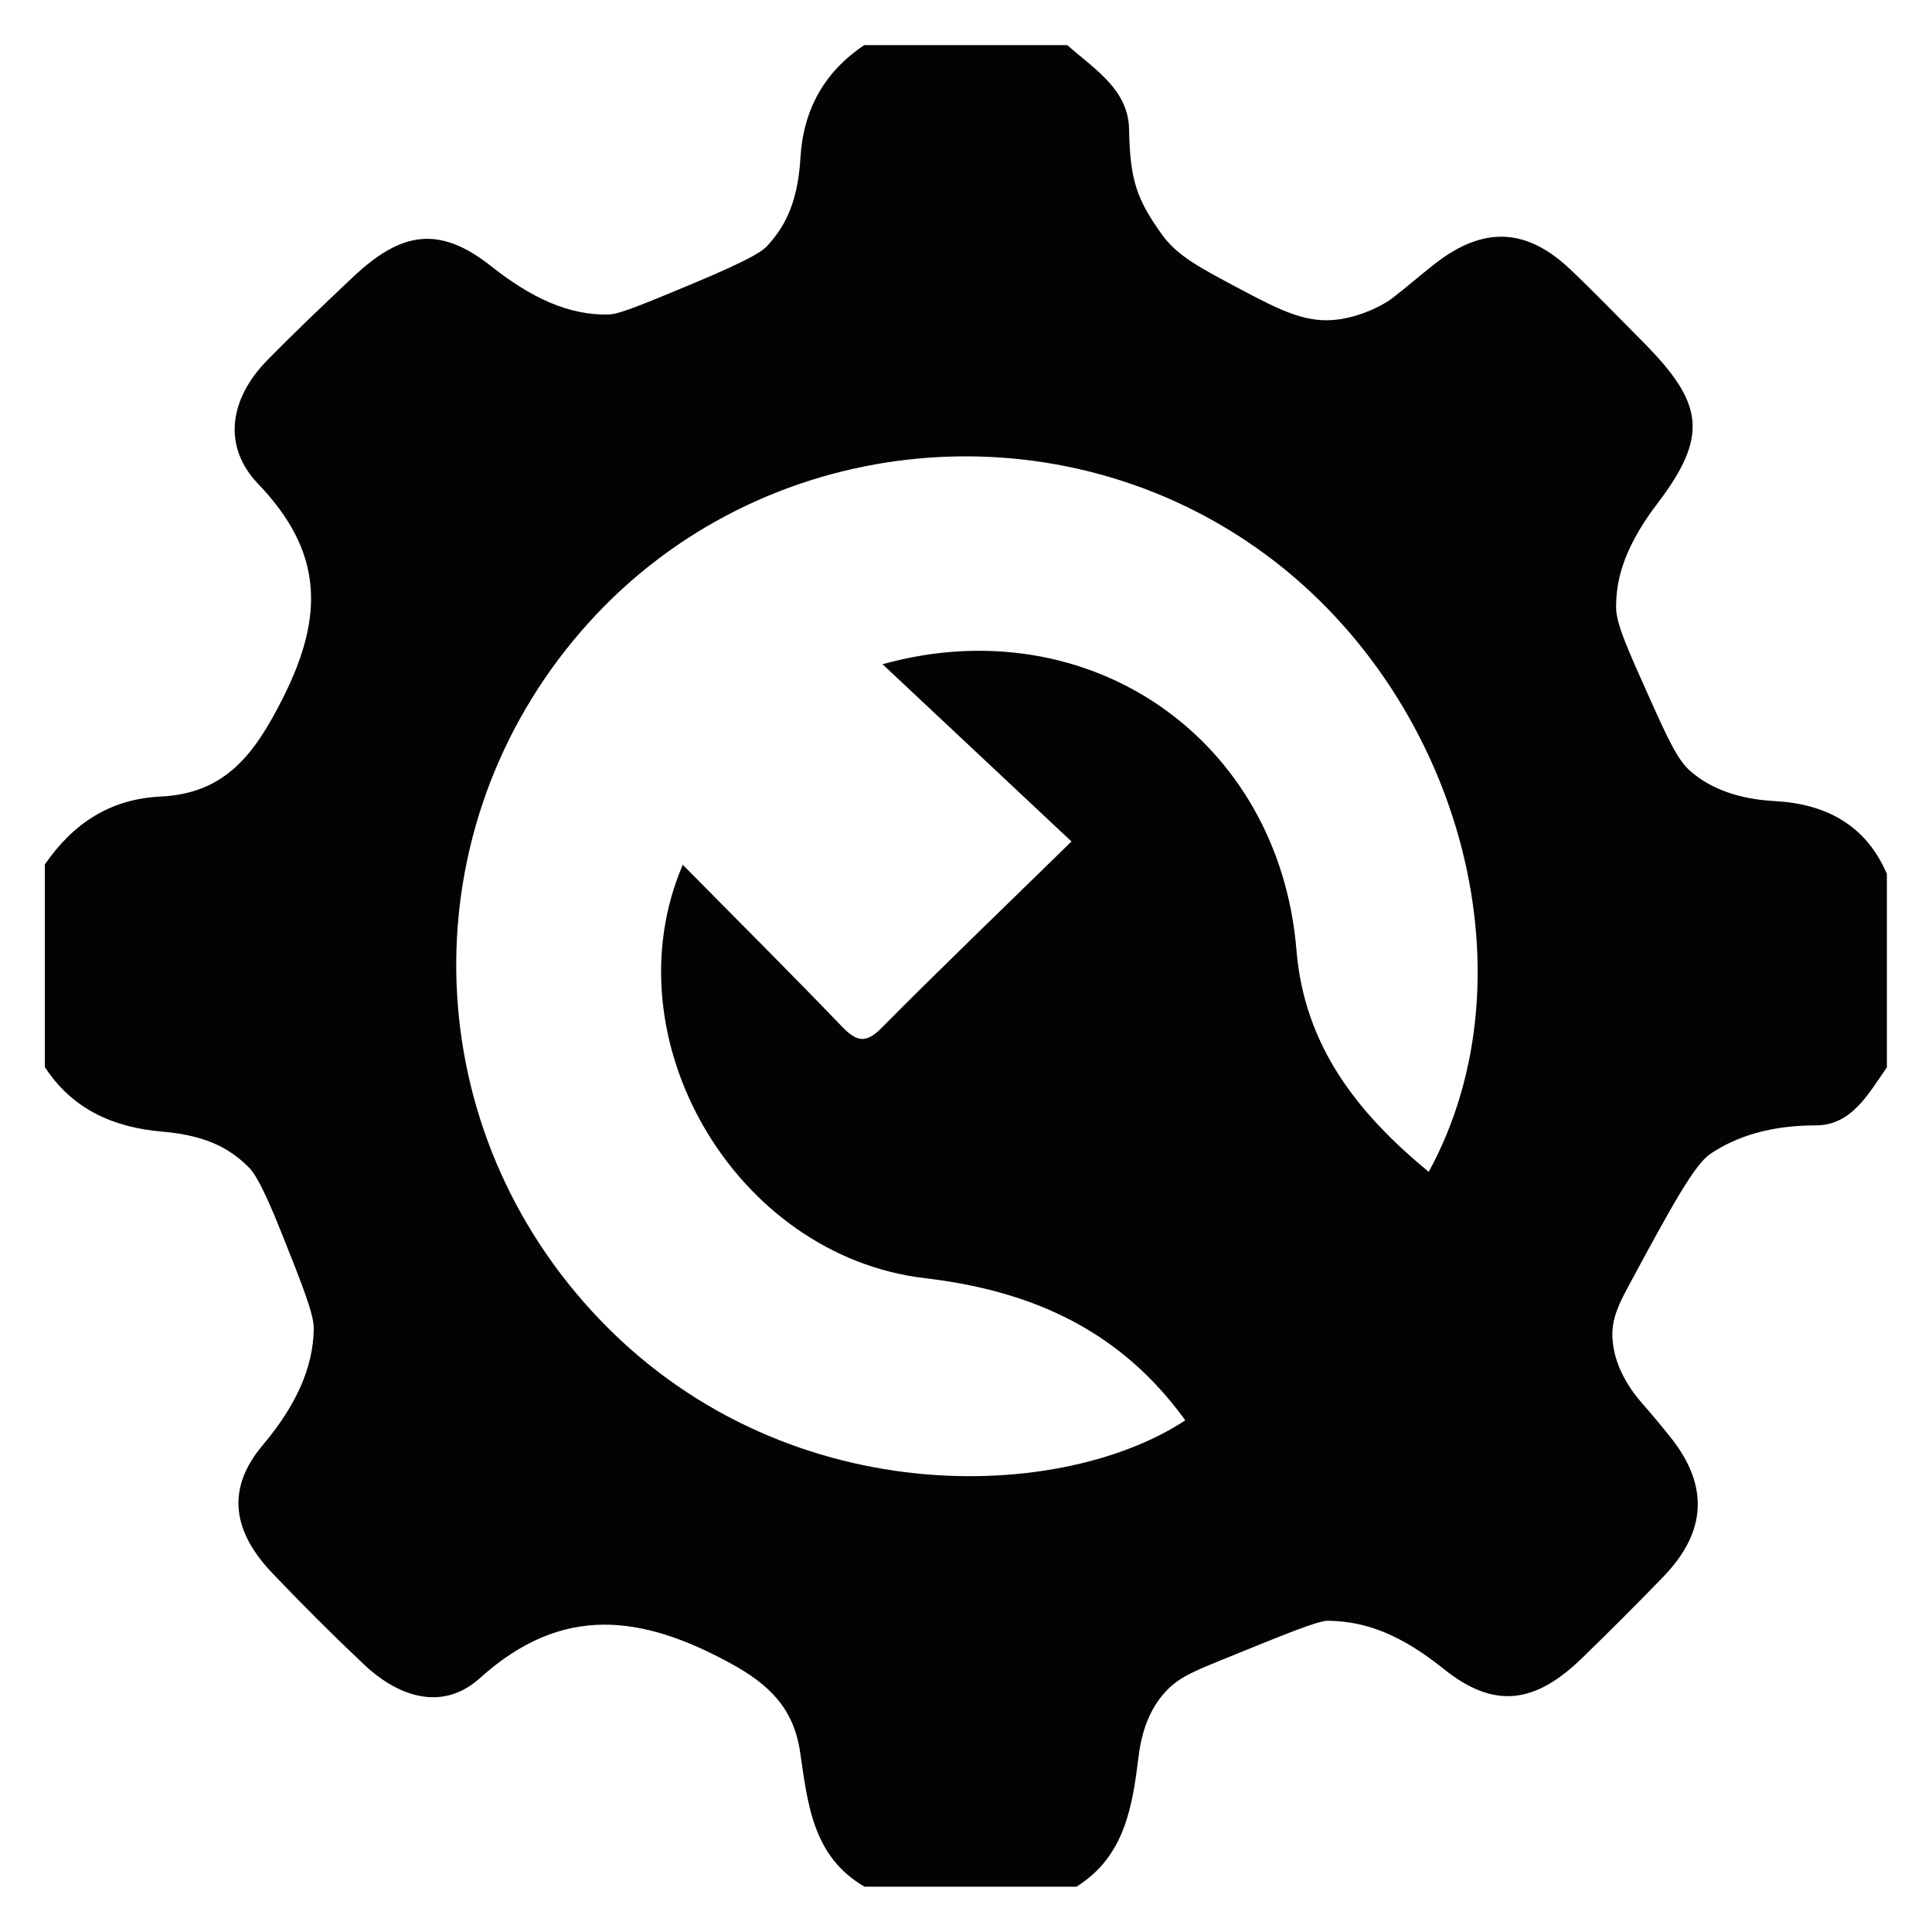
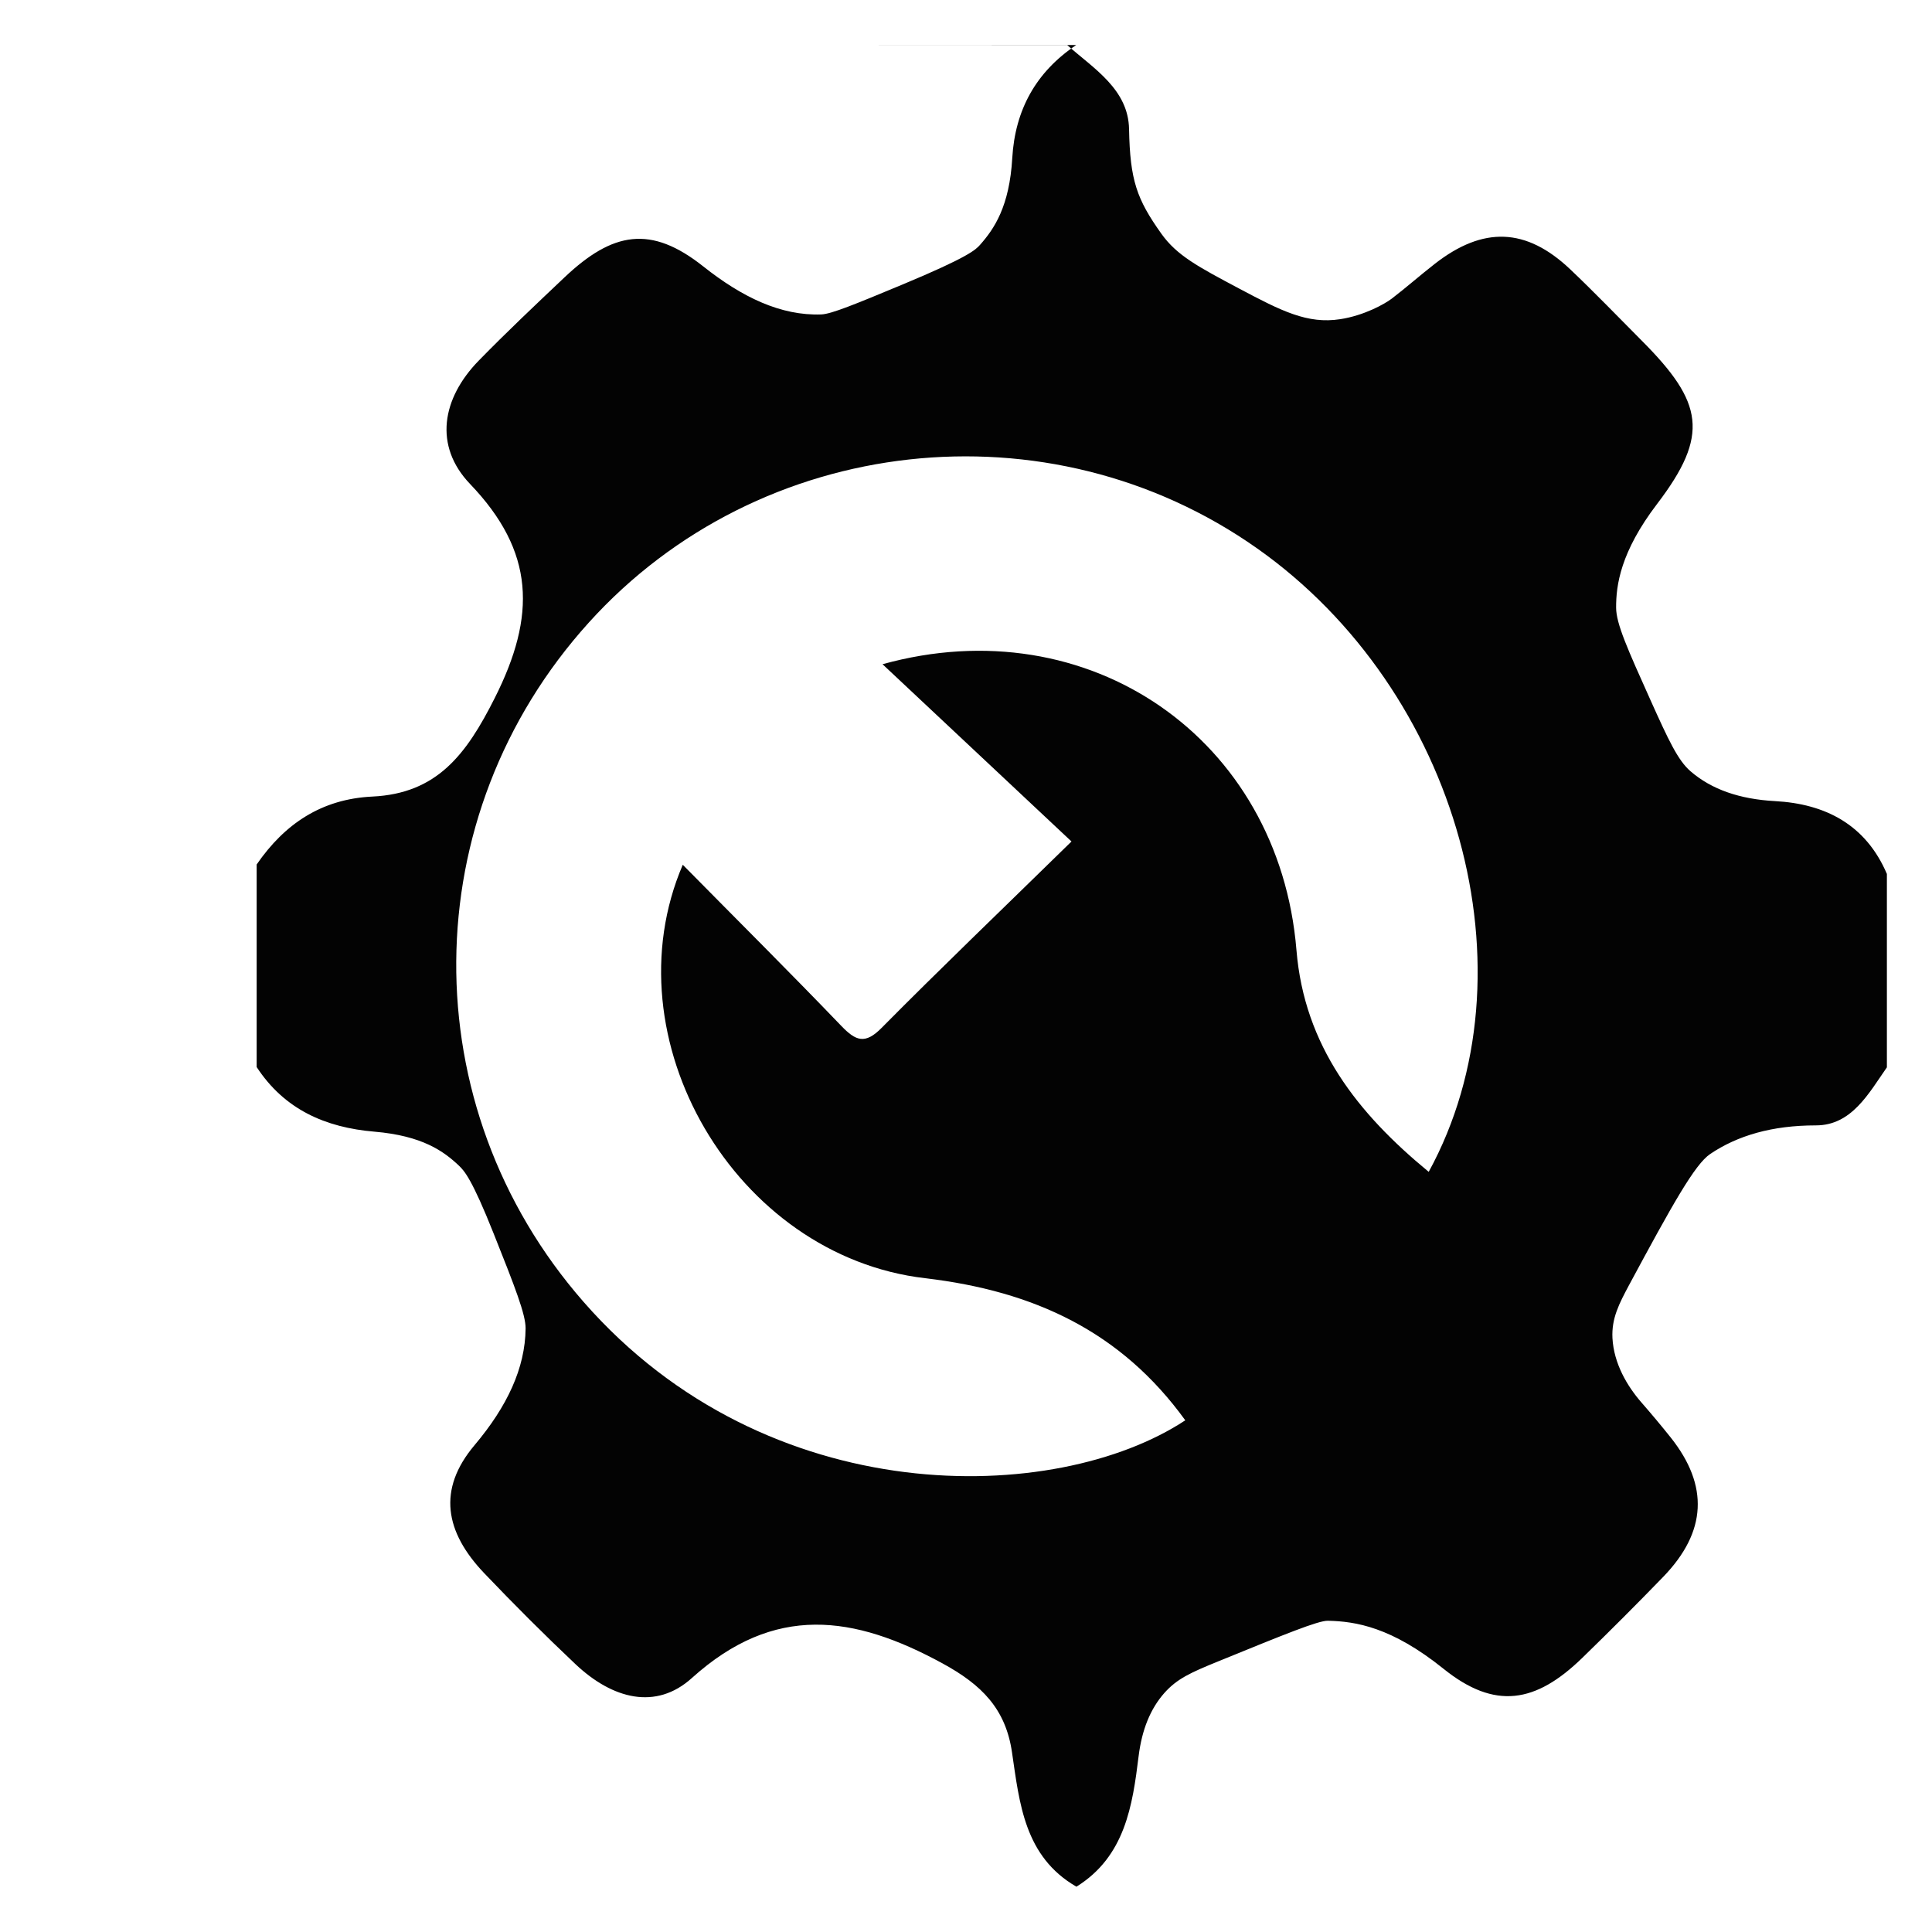
<svg xmlns="http://www.w3.org/2000/svg" id="Layer_1" viewBox="0 0 200 200">
  <defs>
    <style>.cls-1{fill:#030303;}</style>
  </defs>
-   <path class="cls-1" d="M89.51,4.67h20.97c2.77,2.45,6.33,4.58,6.4,8.71.1,5.28.8,7.24,3.34,10.81,1.61,2.26,3.78,3.41,8.11,5.71,4.32,2.29,7.02,3.67,10.42,3.14,2.46-.38,4.58-1.56,5.33-2.13,1.51-1.16,2.94-2.42,4.44-3.59,5.02-3.92,9.47-3.76,14.03.56,2.53,2.4,4.95,4.92,7.41,7.39,6.37,6.39,7.03,9.75,1.58,16.9-3.8,4.98-4.25,8.43-4.24,10.73,0,1.66,1.19,4.3,3.57,9.6,1.86,4.14,2.83,6.21,4.12,7.33,2.19,1.9,5.11,2.9,8.75,3.1,5.23.28,9.41,2.44,11.59,7.54v20.02c-1.89,2.71-3.65,6.01-7.35,6.01-4.53,0-8.11,1.05-10.94,2.96-1.59,1.07-3.89,5.19-8.39,13.55-1.05,1.96-1.83,3.47-1.73,5.5.14,2.63,1.51,4.96,2.99,6.66,1.04,1.19,2.06,2.41,3.05,3.65,3.95,4.98,3.72,9.74-.76,14.39-2.76,2.85-5.57,5.66-8.41,8.42-4.81,4.67-9.03,5.41-14.36,1.12-5.37-4.32-9.1-4.91-11.97-4.97-1-.02-4.45,1.39-11.34,4.2-2.85,1.16-4.26,1.79-5.58,3.27-1.46,1.65-2.33,3.81-2.67,6.54-.63,5.13-1.41,10.4-6.44,13.52h-21.93c-5.39-3.12-5.89-8.62-6.67-13.92-.66-4.51-3.15-6.99-7.18-9.19-9.18-5.01-17.41-6.2-25.96,1.51-3.71,3.35-8.2,2.19-12.04-1.43-3.23-3.05-6.38-6.2-9.45-9.42-4.07-4.27-4.87-8.67-1.01-13.25,3.38-4.01,5.25-7.98,5.29-12.09.01-1.44-1.08-4.24-3.31-9.83-2.23-5.6-3.02-6.48-3.59-7.02-1.57-1.49-3.79-3.1-8.75-3.52-5.08-.43-9.32-2.3-12.19-6.69v-20.97c2.9-4.21,6.72-6.78,11.98-7.03,6.68-.32,9.71-4.33,12.66-10.19,4.31-8.54,4.17-15.16-2.56-22.18-3.76-3.94-2.92-8.84.92-12.77,2.88-2.95,5.88-5.78,8.87-8.61,5-4.73,8.94-5.43,14.35-1.14,4.06,3.22,8.06,5.13,12.23,4.98,1.04-.04,3.49-1.05,8.39-3.09,6.82-2.84,7.6-3.61,8.04-4.11,1.46-1.65,3.05-3.96,3.34-9,.29-4.97,2.45-8.9,6.62-11.69ZM147.9,121.31c11.24-20.58,3.11-49.82-17.76-64.54-21.56-15.21-51.5-11.89-69.18,7.67-18.12,20.03-18.31,50.03-.55,70.33,19.08,21.82,48.89,21.09,62.29,12.26-6.63-9.17-15.62-13.38-26.93-14.71-19.68-2.3-32.81-24.8-25.09-42.8,5.6,5.68,11.08,11.13,16.43,16.7,1.49,1.55,2.45,1.91,4.15.19,6.02-6.08,12.21-12.01,19.66-19.3-6.77-6.35-13.15-12.34-19.56-18.35,21.35-5.93,41.05,7.68,42.85,29.61.82,9.92,6.33,16.88,13.68,22.93Z" />
+   <path class="cls-1" d="M89.51,4.67h20.97c2.77,2.45,6.33,4.58,6.4,8.71.1,5.28.8,7.24,3.34,10.81,1.61,2.26,3.78,3.41,8.11,5.71,4.32,2.29,7.02,3.67,10.42,3.14,2.46-.38,4.58-1.56,5.33-2.13,1.51-1.16,2.94-2.42,4.44-3.59,5.02-3.92,9.47-3.76,14.03.56,2.53,2.4,4.95,4.92,7.41,7.39,6.37,6.39,7.03,9.75,1.58,16.9-3.8,4.98-4.25,8.43-4.24,10.73,0,1.66,1.19,4.3,3.57,9.6,1.86,4.14,2.83,6.21,4.12,7.33,2.19,1.9,5.11,2.9,8.75,3.1,5.23.28,9.41,2.44,11.59,7.54v20.02c-1.89,2.71-3.65,6.01-7.35,6.01-4.53,0-8.11,1.05-10.94,2.96-1.59,1.07-3.89,5.19-8.39,13.55-1.05,1.96-1.83,3.47-1.73,5.5.14,2.63,1.51,4.96,2.99,6.66,1.04,1.19,2.06,2.41,3.05,3.65,3.95,4.98,3.72,9.74-.76,14.39-2.76,2.85-5.57,5.66-8.41,8.42-4.81,4.67-9.03,5.41-14.36,1.12-5.37-4.32-9.1-4.91-11.97-4.97-1-.02-4.45,1.39-11.34,4.2-2.85,1.16-4.26,1.79-5.58,3.27-1.46,1.65-2.33,3.81-2.67,6.54-.63,5.13-1.41,10.4-6.44,13.52c-5.39-3.12-5.89-8.62-6.67-13.92-.66-4.51-3.15-6.99-7.18-9.19-9.18-5.01-17.41-6.2-25.96,1.51-3.71,3.35-8.2,2.19-12.04-1.43-3.23-3.05-6.38-6.2-9.45-9.42-4.07-4.27-4.87-8.67-1.01-13.25,3.38-4.01,5.25-7.98,5.29-12.09.01-1.44-1.08-4.24-3.31-9.83-2.23-5.6-3.02-6.48-3.59-7.02-1.57-1.49-3.79-3.1-8.75-3.52-5.08-.43-9.32-2.3-12.19-6.69v-20.97c2.9-4.21,6.72-6.78,11.98-7.03,6.68-.32,9.71-4.33,12.66-10.19,4.31-8.54,4.17-15.16-2.56-22.18-3.76-3.94-2.92-8.84.92-12.77,2.88-2.95,5.88-5.78,8.87-8.61,5-4.73,8.94-5.43,14.35-1.14,4.06,3.22,8.06,5.13,12.23,4.98,1.04-.04,3.49-1.05,8.39-3.09,6.82-2.84,7.6-3.61,8.04-4.11,1.46-1.65,3.05-3.96,3.34-9,.29-4.97,2.45-8.9,6.62-11.69ZM147.9,121.31c11.24-20.58,3.11-49.82-17.76-64.54-21.56-15.21-51.5-11.89-69.18,7.67-18.12,20.03-18.31,50.03-.55,70.33,19.08,21.82,48.89,21.09,62.29,12.26-6.63-9.17-15.62-13.38-26.93-14.71-19.68-2.3-32.81-24.8-25.09-42.8,5.6,5.68,11.08,11.13,16.43,16.7,1.49,1.55,2.45,1.91,4.15.19,6.02-6.08,12.21-12.01,19.66-19.3-6.77-6.35-13.15-12.34-19.56-18.35,21.35-5.93,41.05,7.68,42.85,29.61.82,9.92,6.33,16.88,13.68,22.93Z" />
</svg>